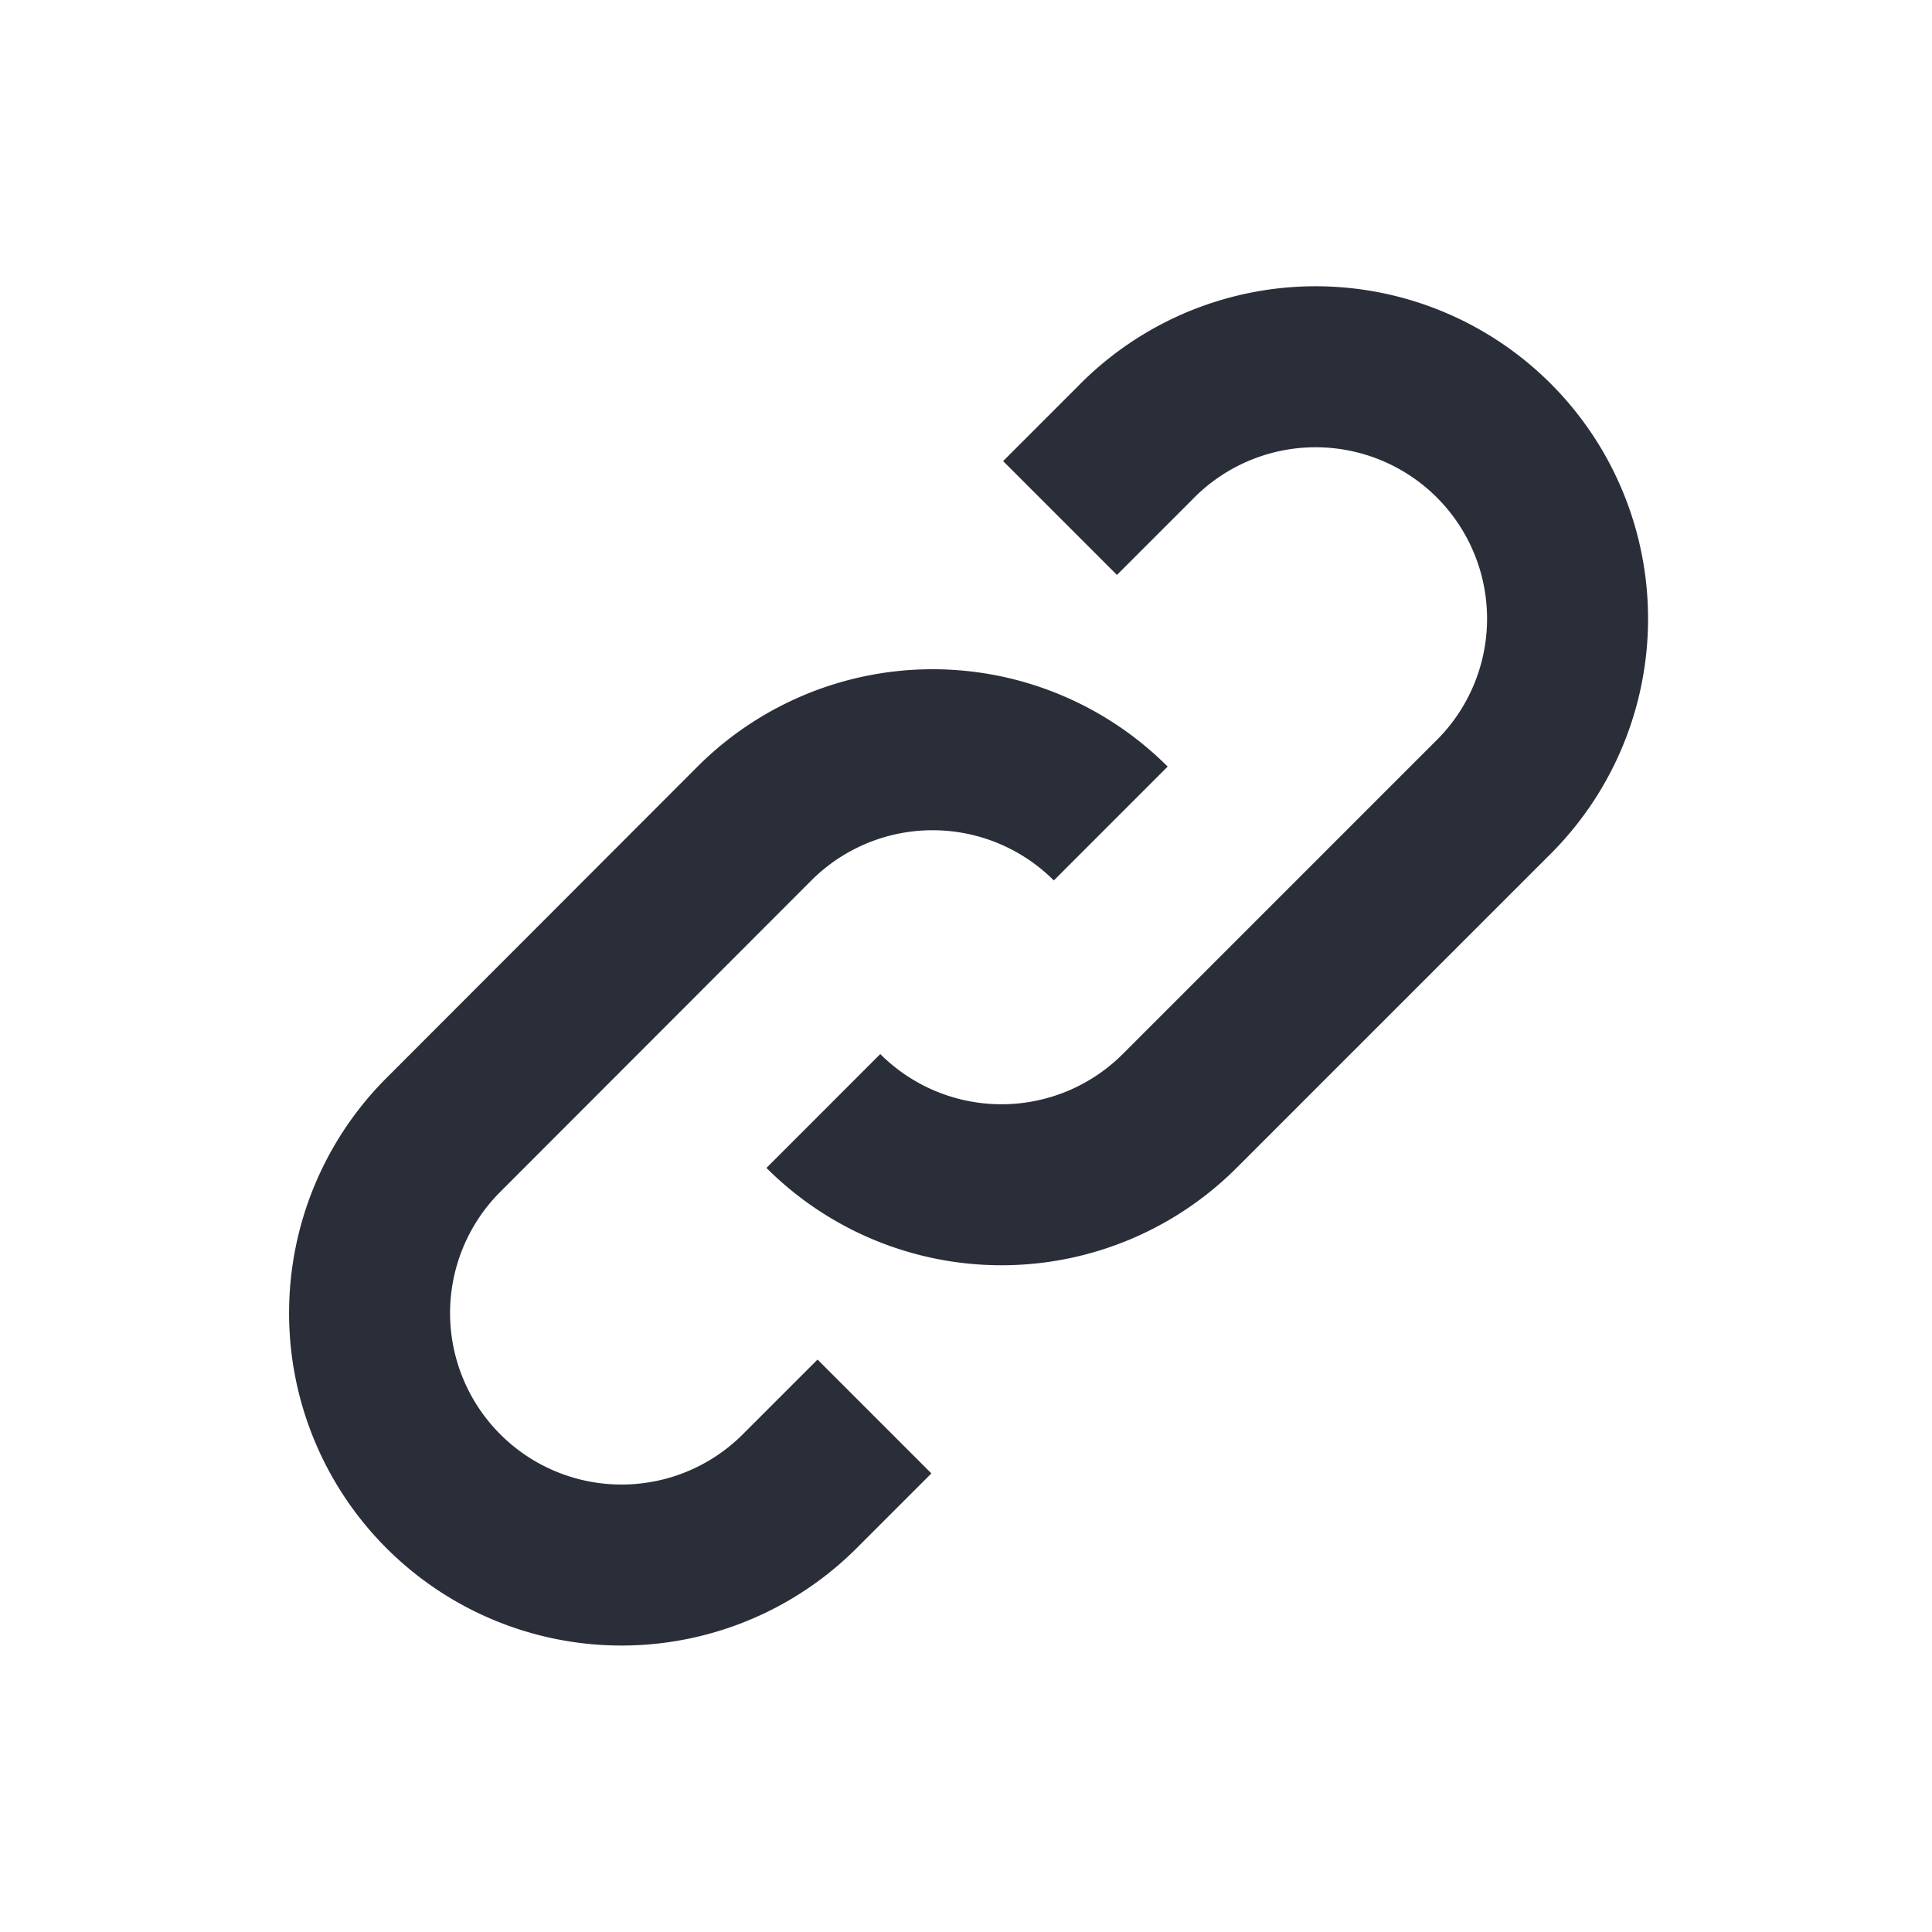
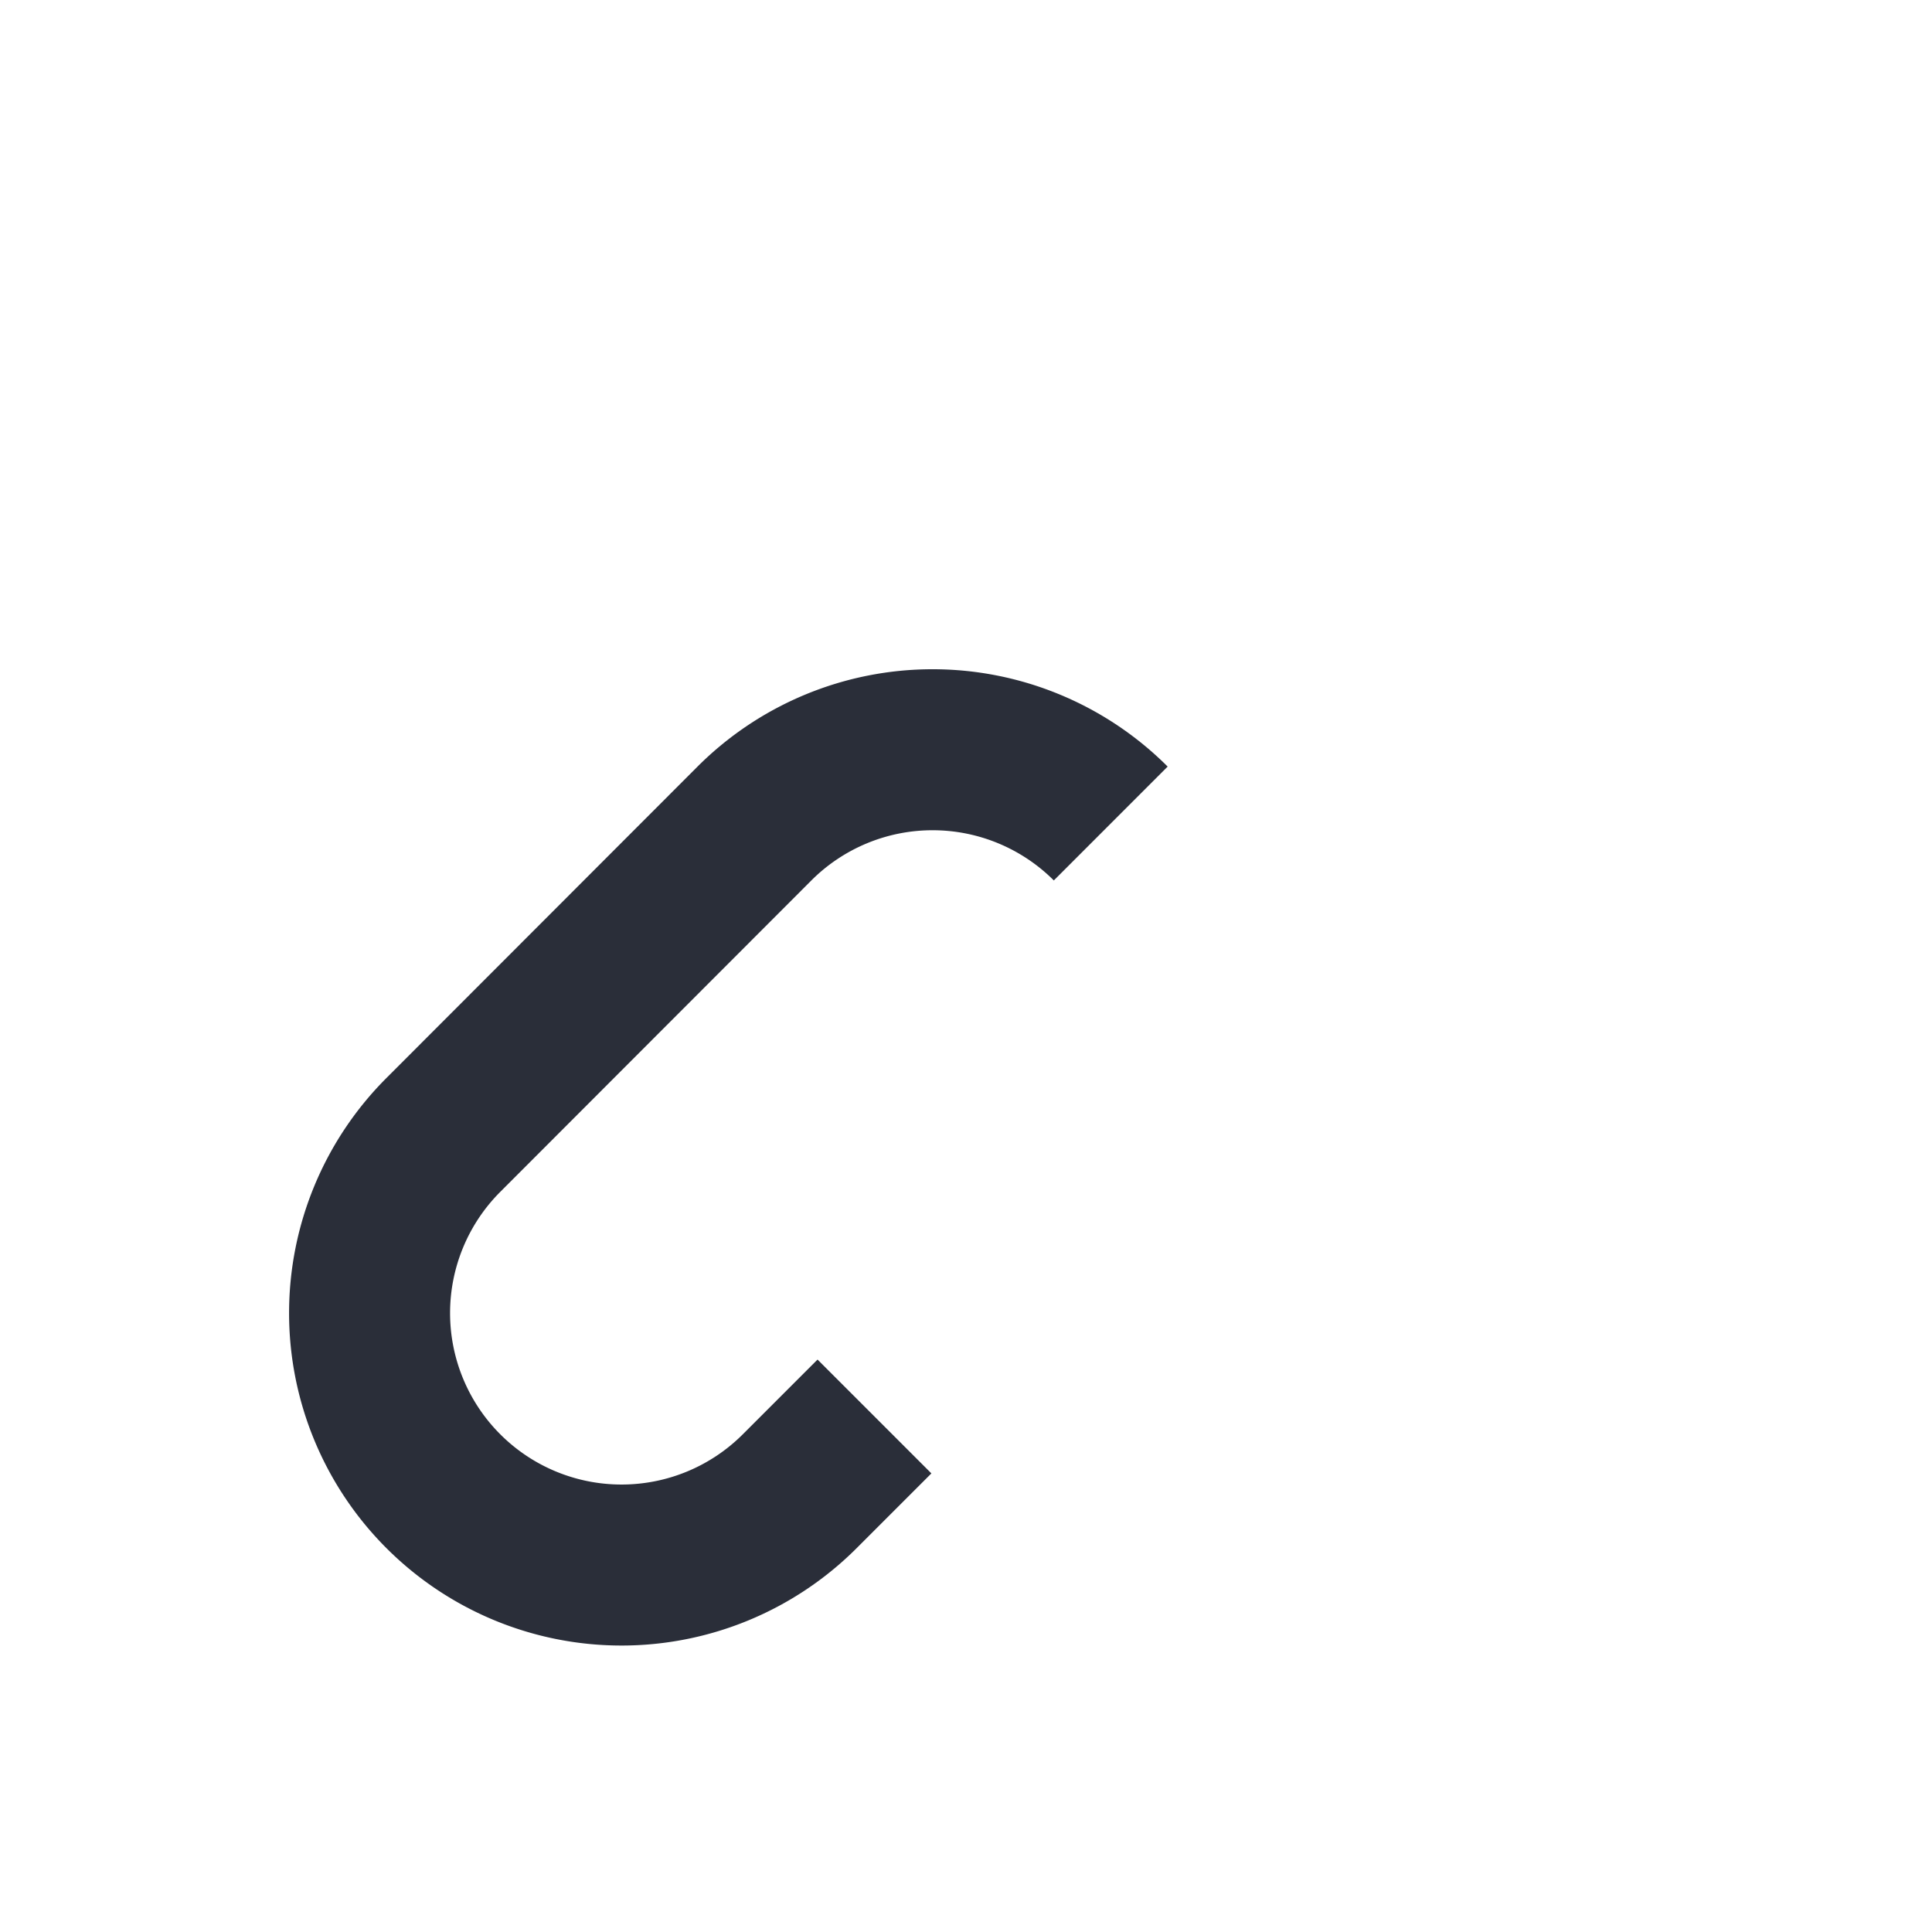
<svg xmlns="http://www.w3.org/2000/svg" id="icon-share-link" width="24" height="24" viewBox="0 0 24 24">
  <g id="Raggruppa_8766" data-name="Raggruppa 8766" transform="translate(3.072 3.07)">
    <g id="Raggruppa_8763" data-name="Raggruppa 8763" transform="translate(1.519 1.519)">
      <path id="Tracciato_7352" data-name="Tracciato 7352" d="M7.791,35.048l-.929.929A3.13,3.13,0,0,1,2.436,31.55L6.3,27.682a3.13,3.13,0,0,1,4.426,0" transform="translate(-1.519 -22.041)" fill="none" stroke="#2a2e39" stroke-width="2" />
-       <path id="Tracciato_7353" data-name="Tracciato 7353" d="M34.6,3.365l.929-.929a3.13,3.13,0,1,1,4.426,4.426l-3.869,3.869a3.13,3.13,0,0,1-4.426,0" transform="translate(-26.023 -1.519)" fill="none" stroke="#2a2e39" stroke-width="2" />
    </g>
  </g>
-   <rect id="Rettangolo_3639" data-name="Rettangolo 3639" width="24" height="24" fill="none" />
</svg>